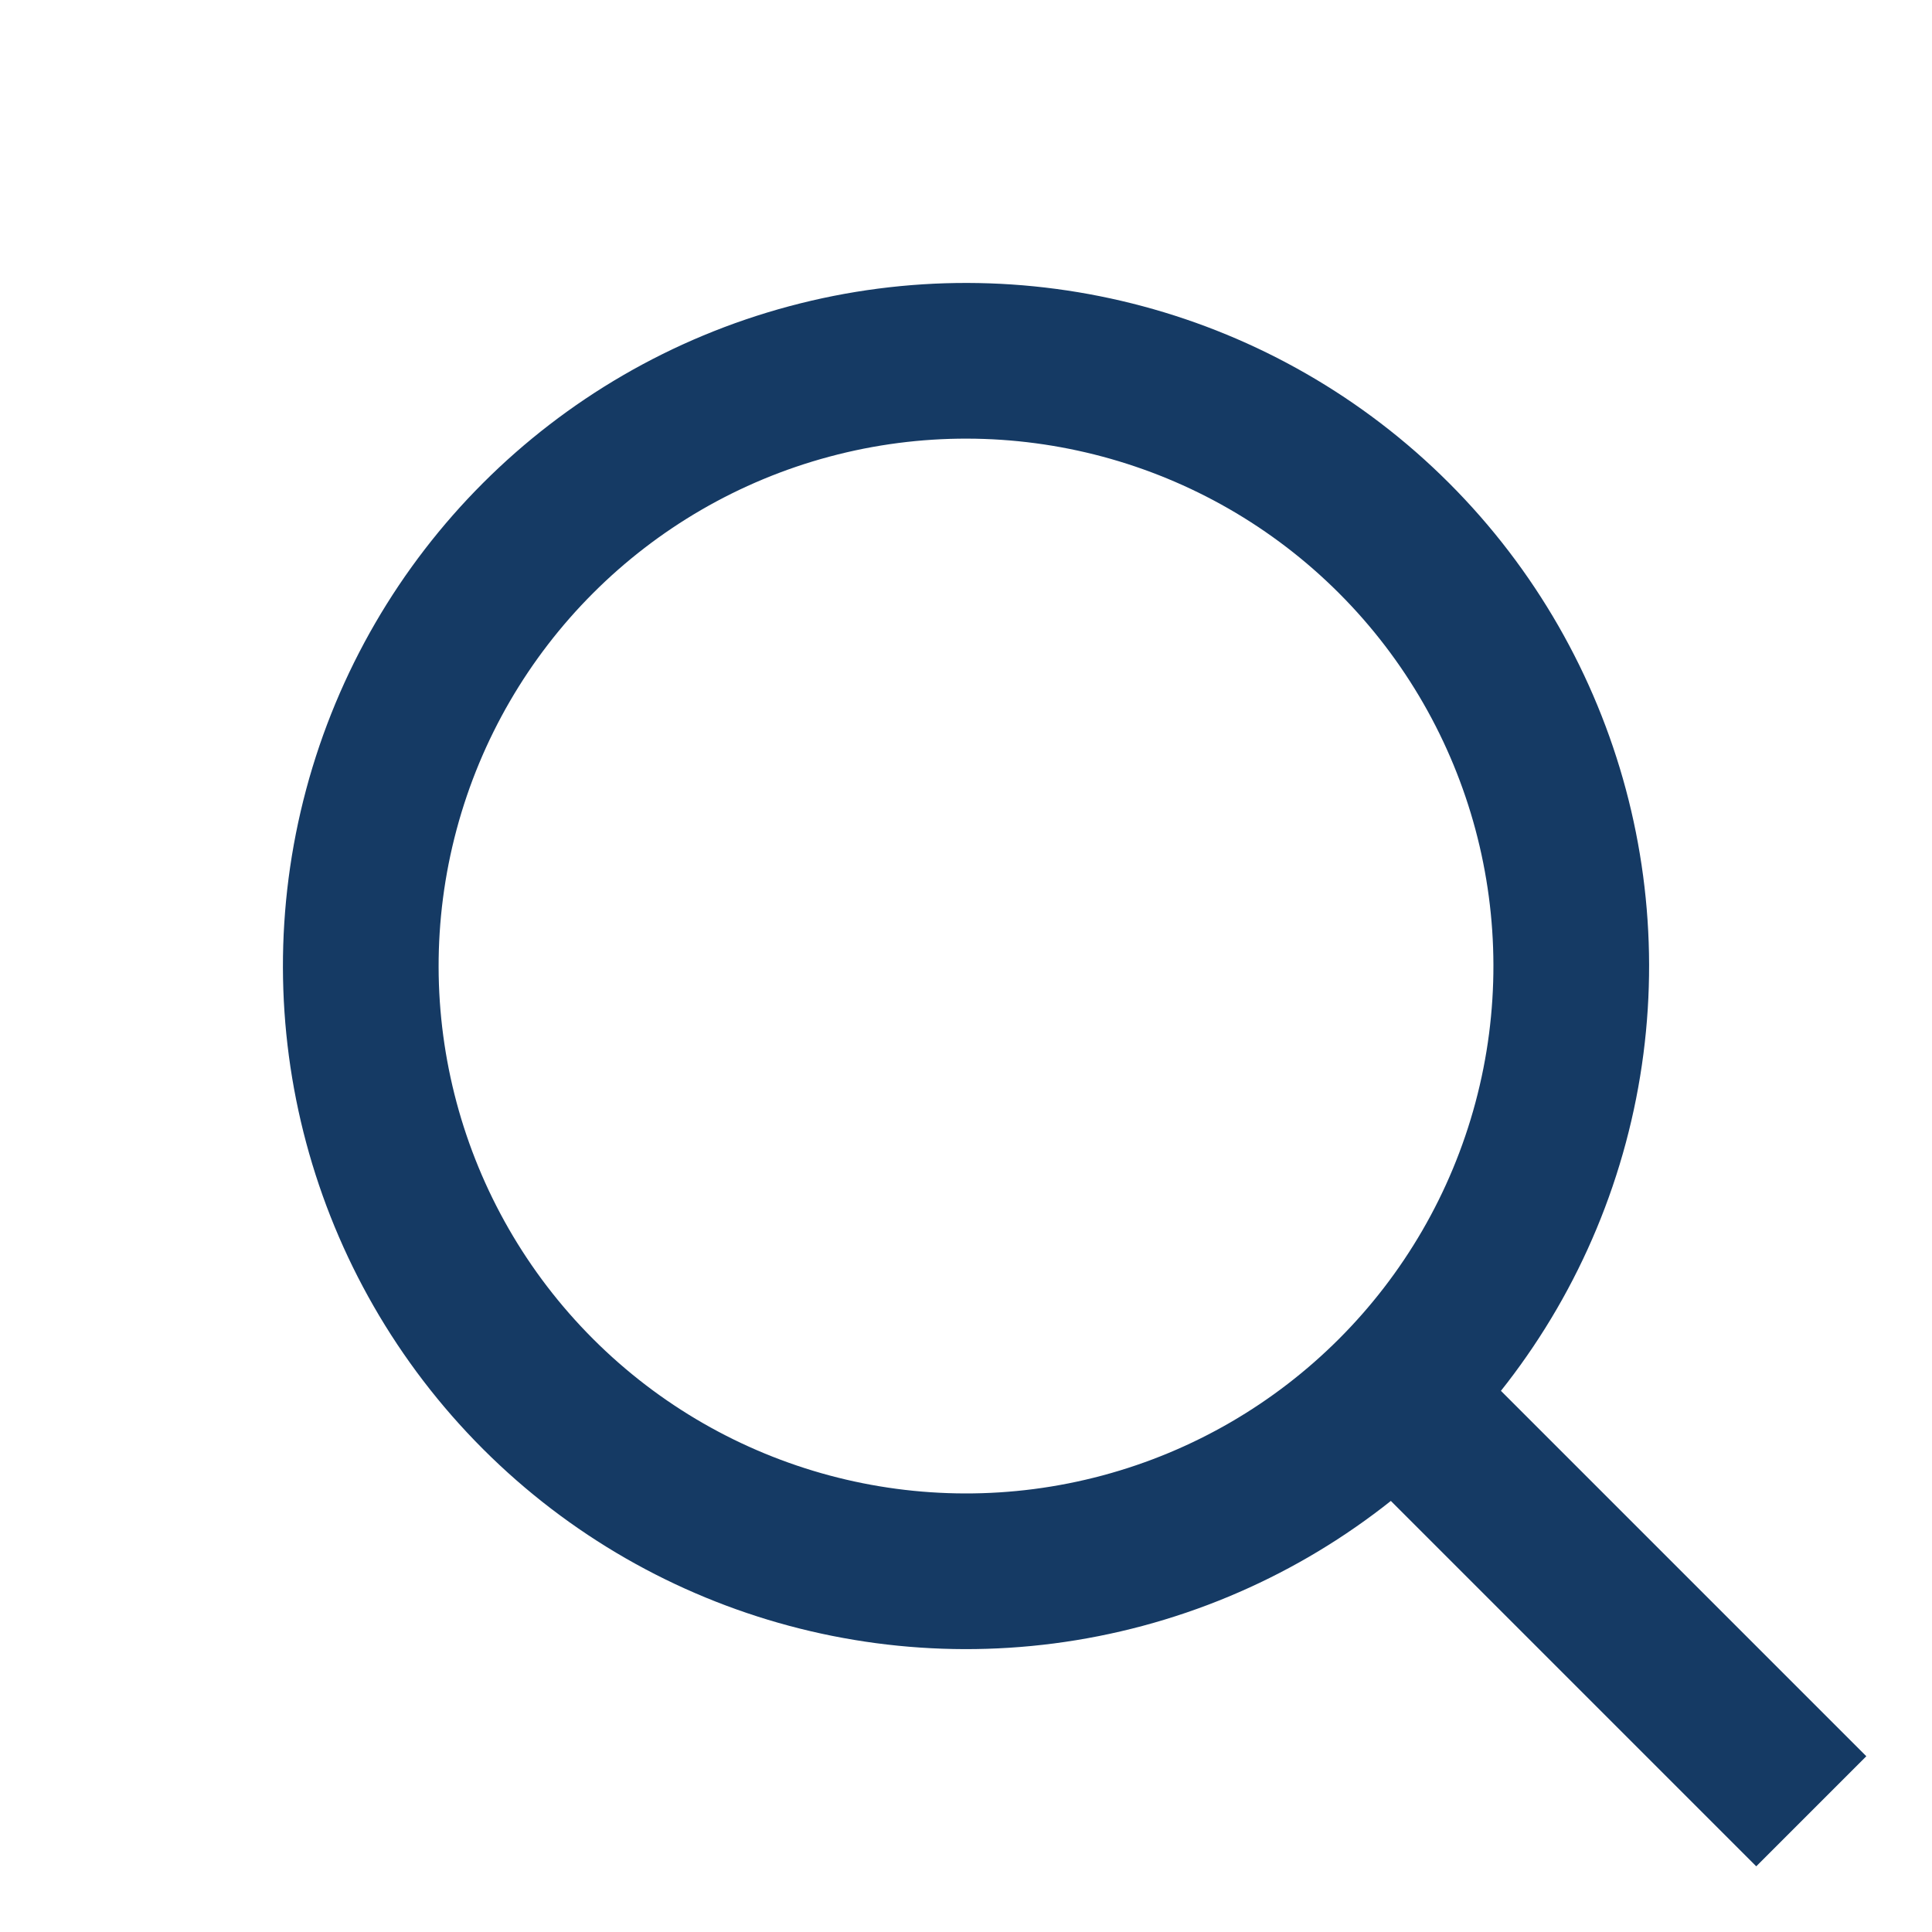
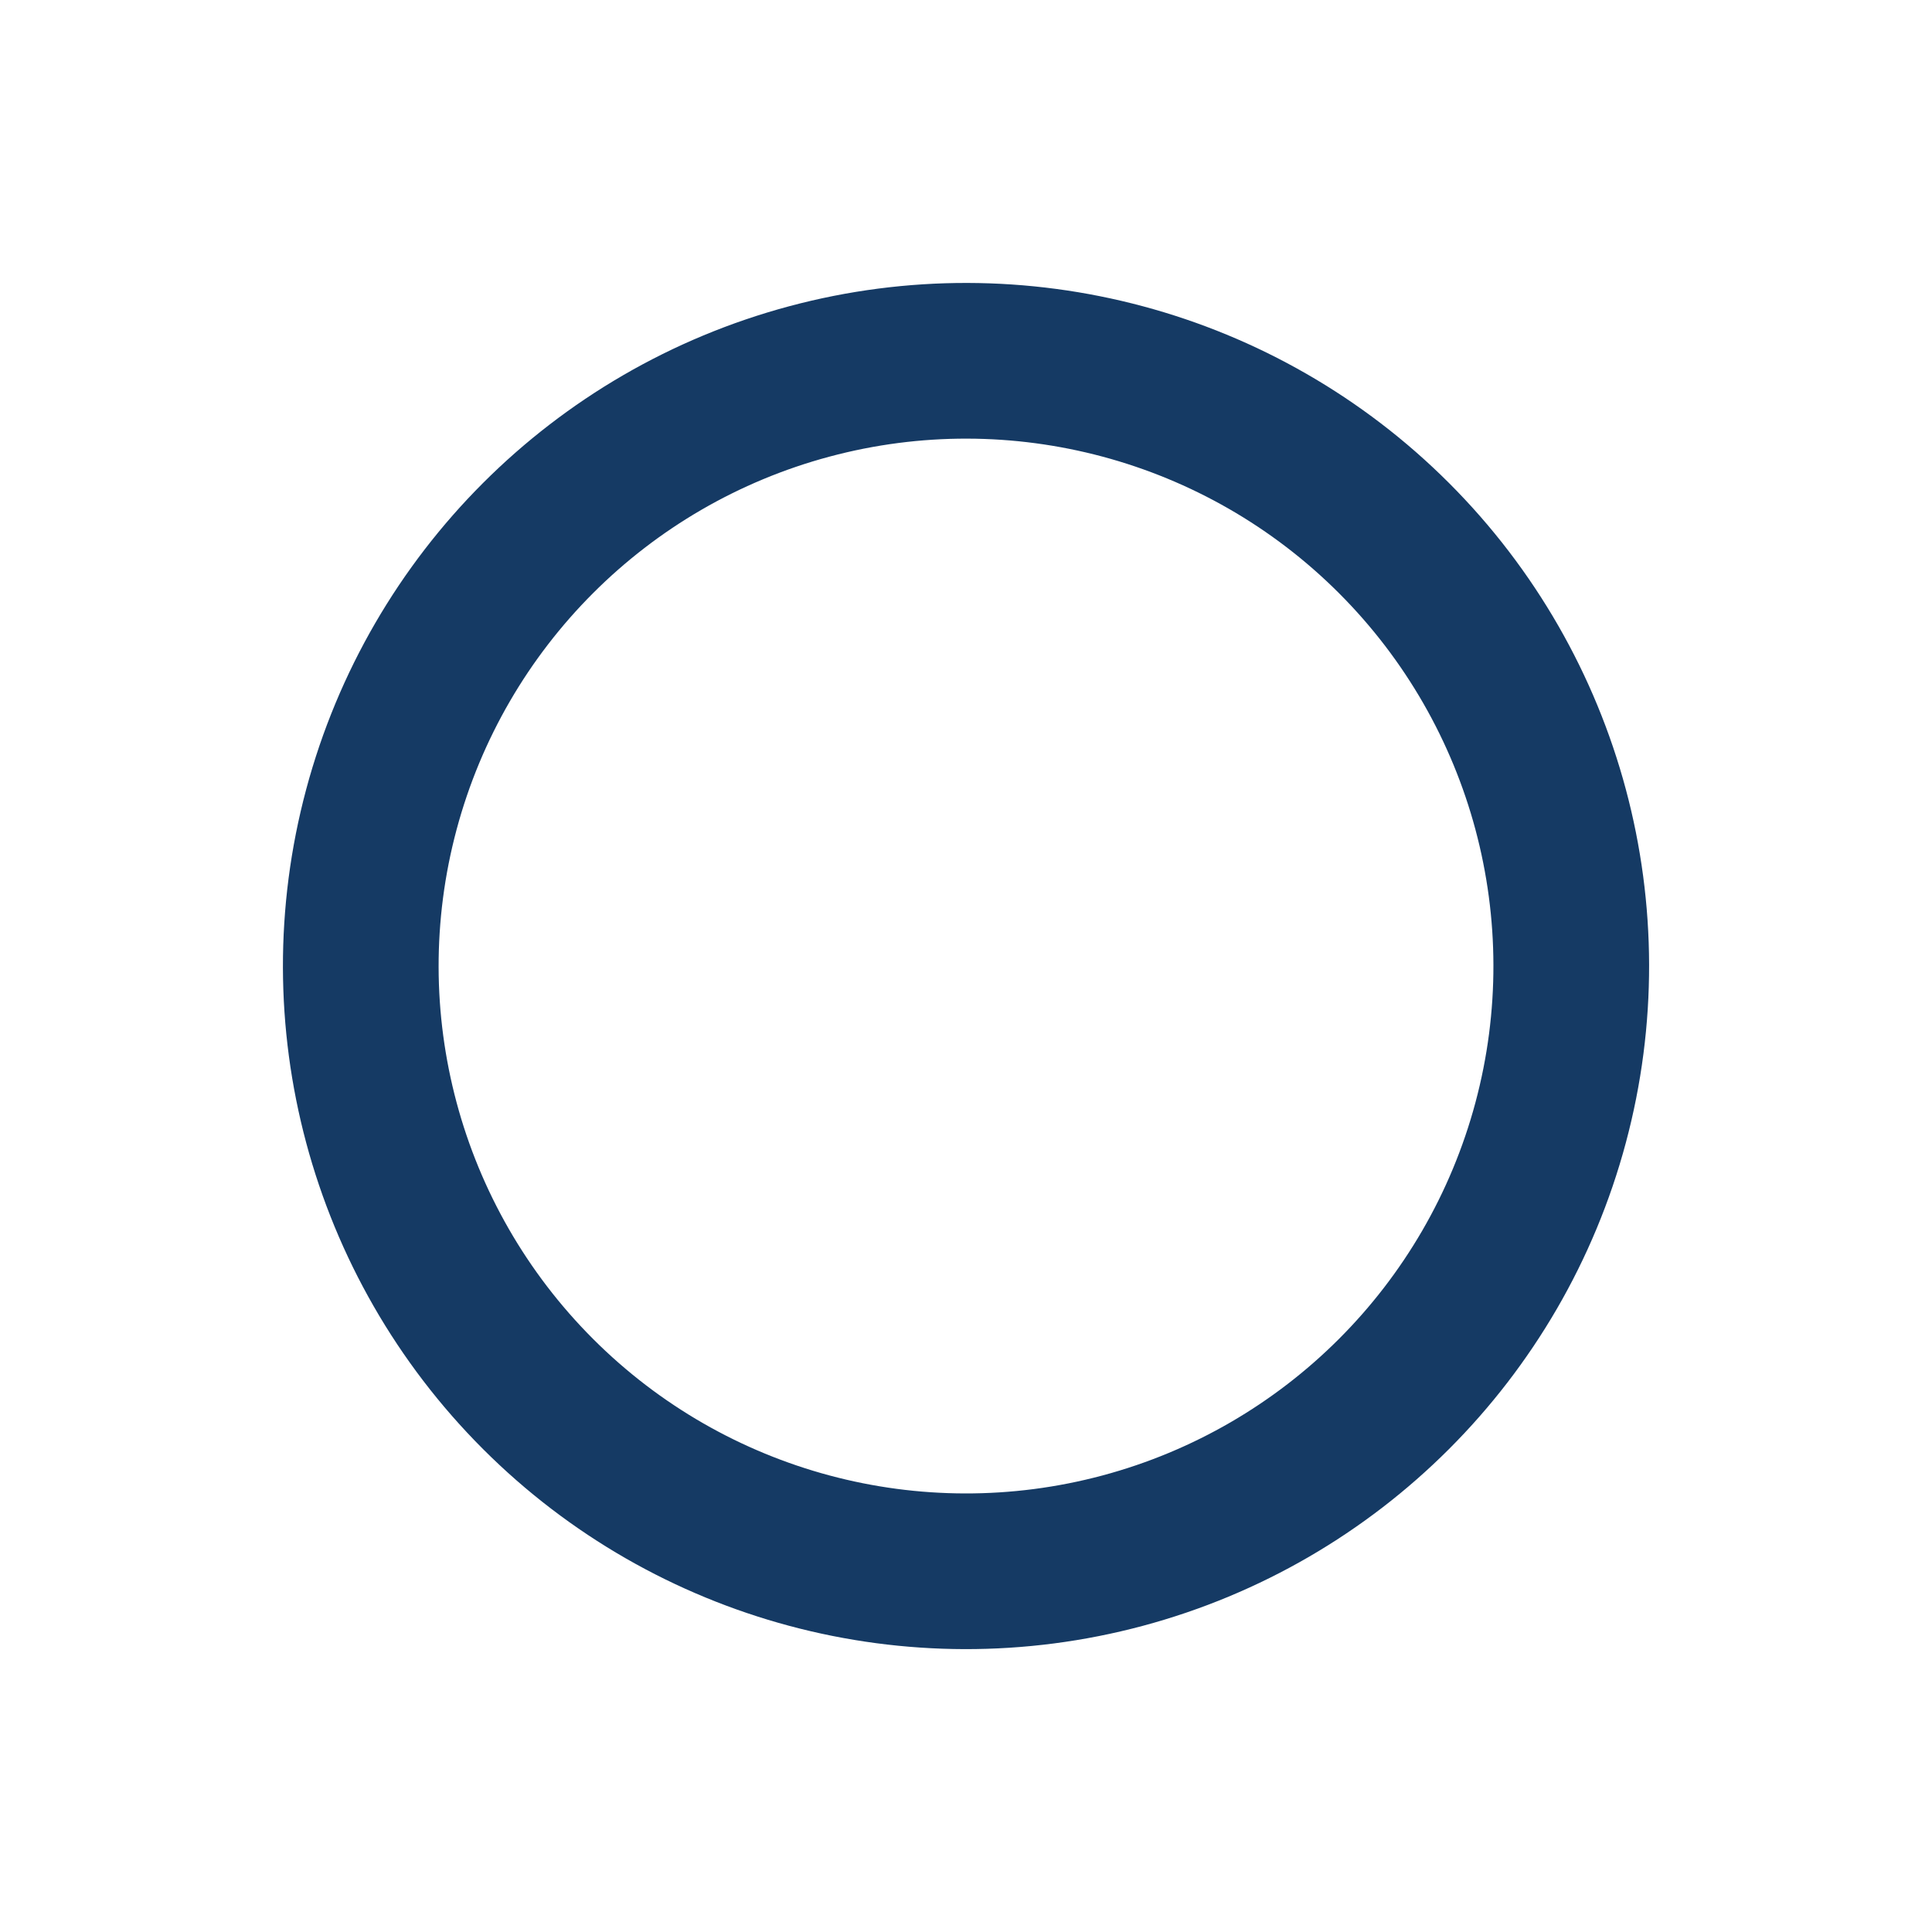
<svg xmlns="http://www.w3.org/2000/svg" id="Search_Icon" data-name="Search Icon" width="24.819" height="24.819" viewBox="0 0 24.819 24.819">
  <g id="Ellipse_1" data-name="Ellipse 1" transform="translate(0 12.41) rotate(-45)" fill="none" stroke="#153a64" stroke-width="2">
    <circle cx="8.775" cy="8.775" r="8.775" stroke="none" />
    <circle cx="8.775" cy="8.775" r="7.775" fill="none" />
  </g>
-   <path id="Path_2" data-name="Path 2" d="M0,0V6.947" transform="translate(18.356 18.356) rotate(-45)" fill="none" stroke="#153a64" stroke-width="2" />
</svg>